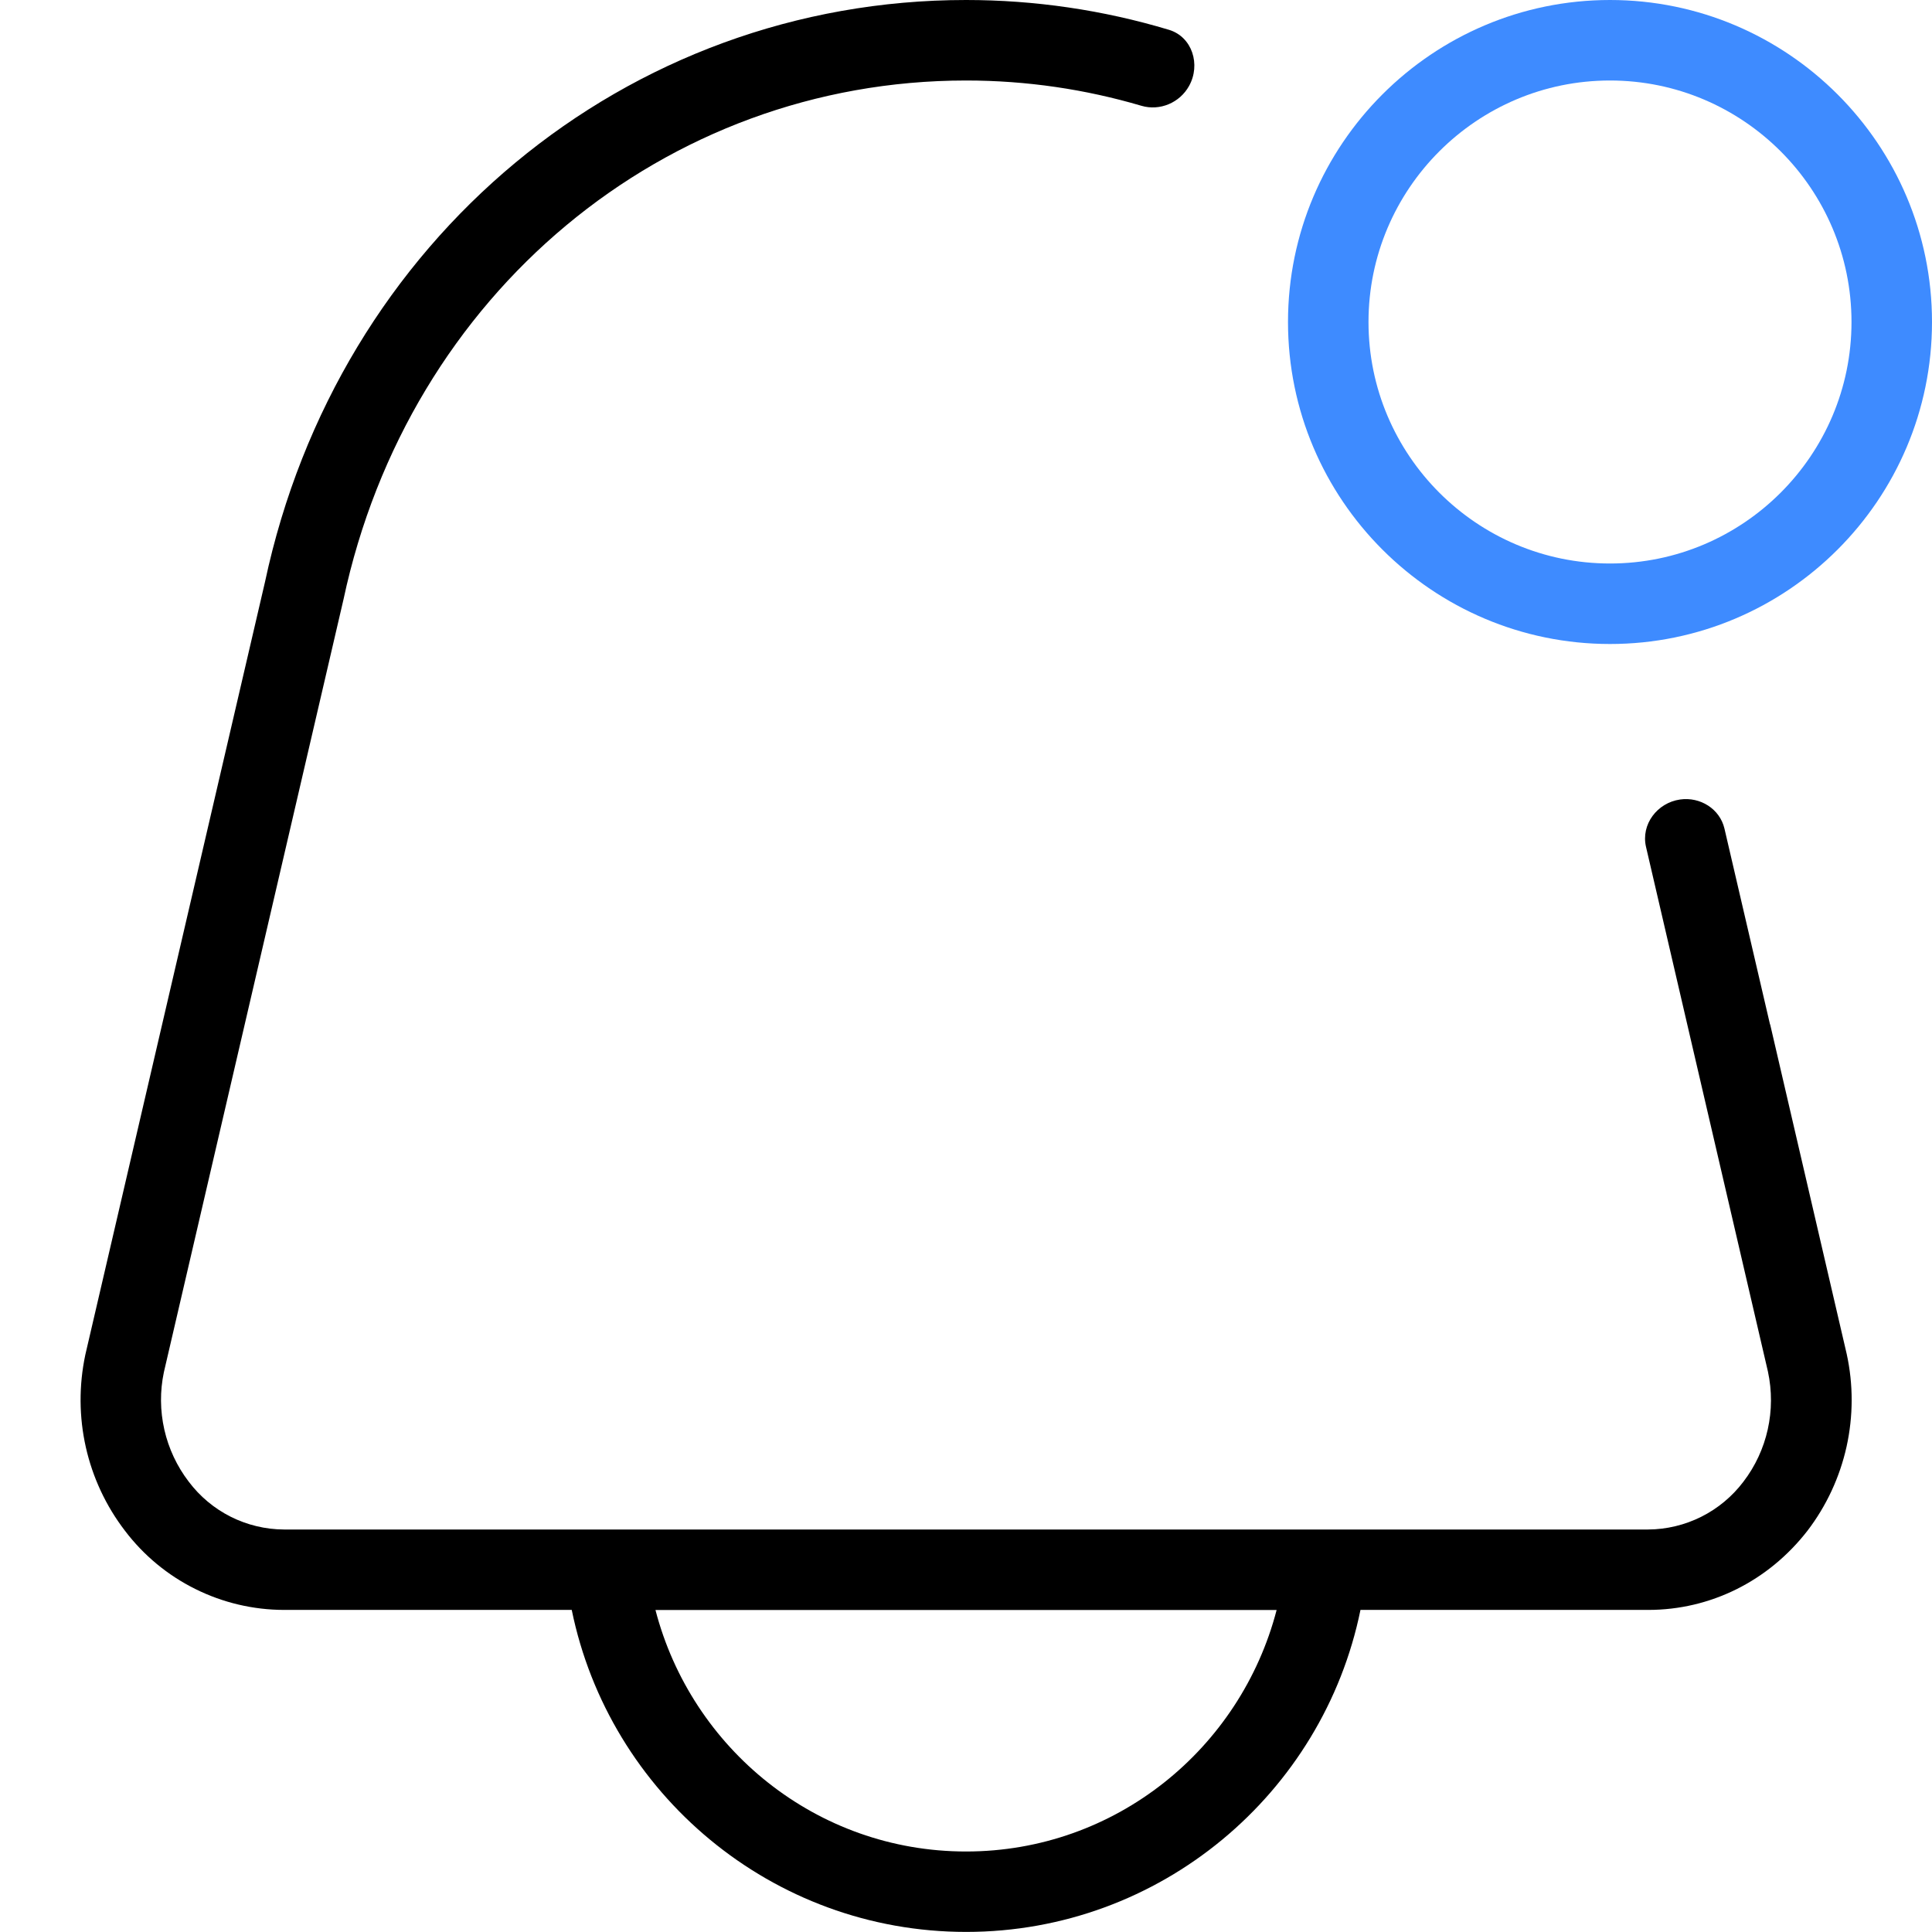
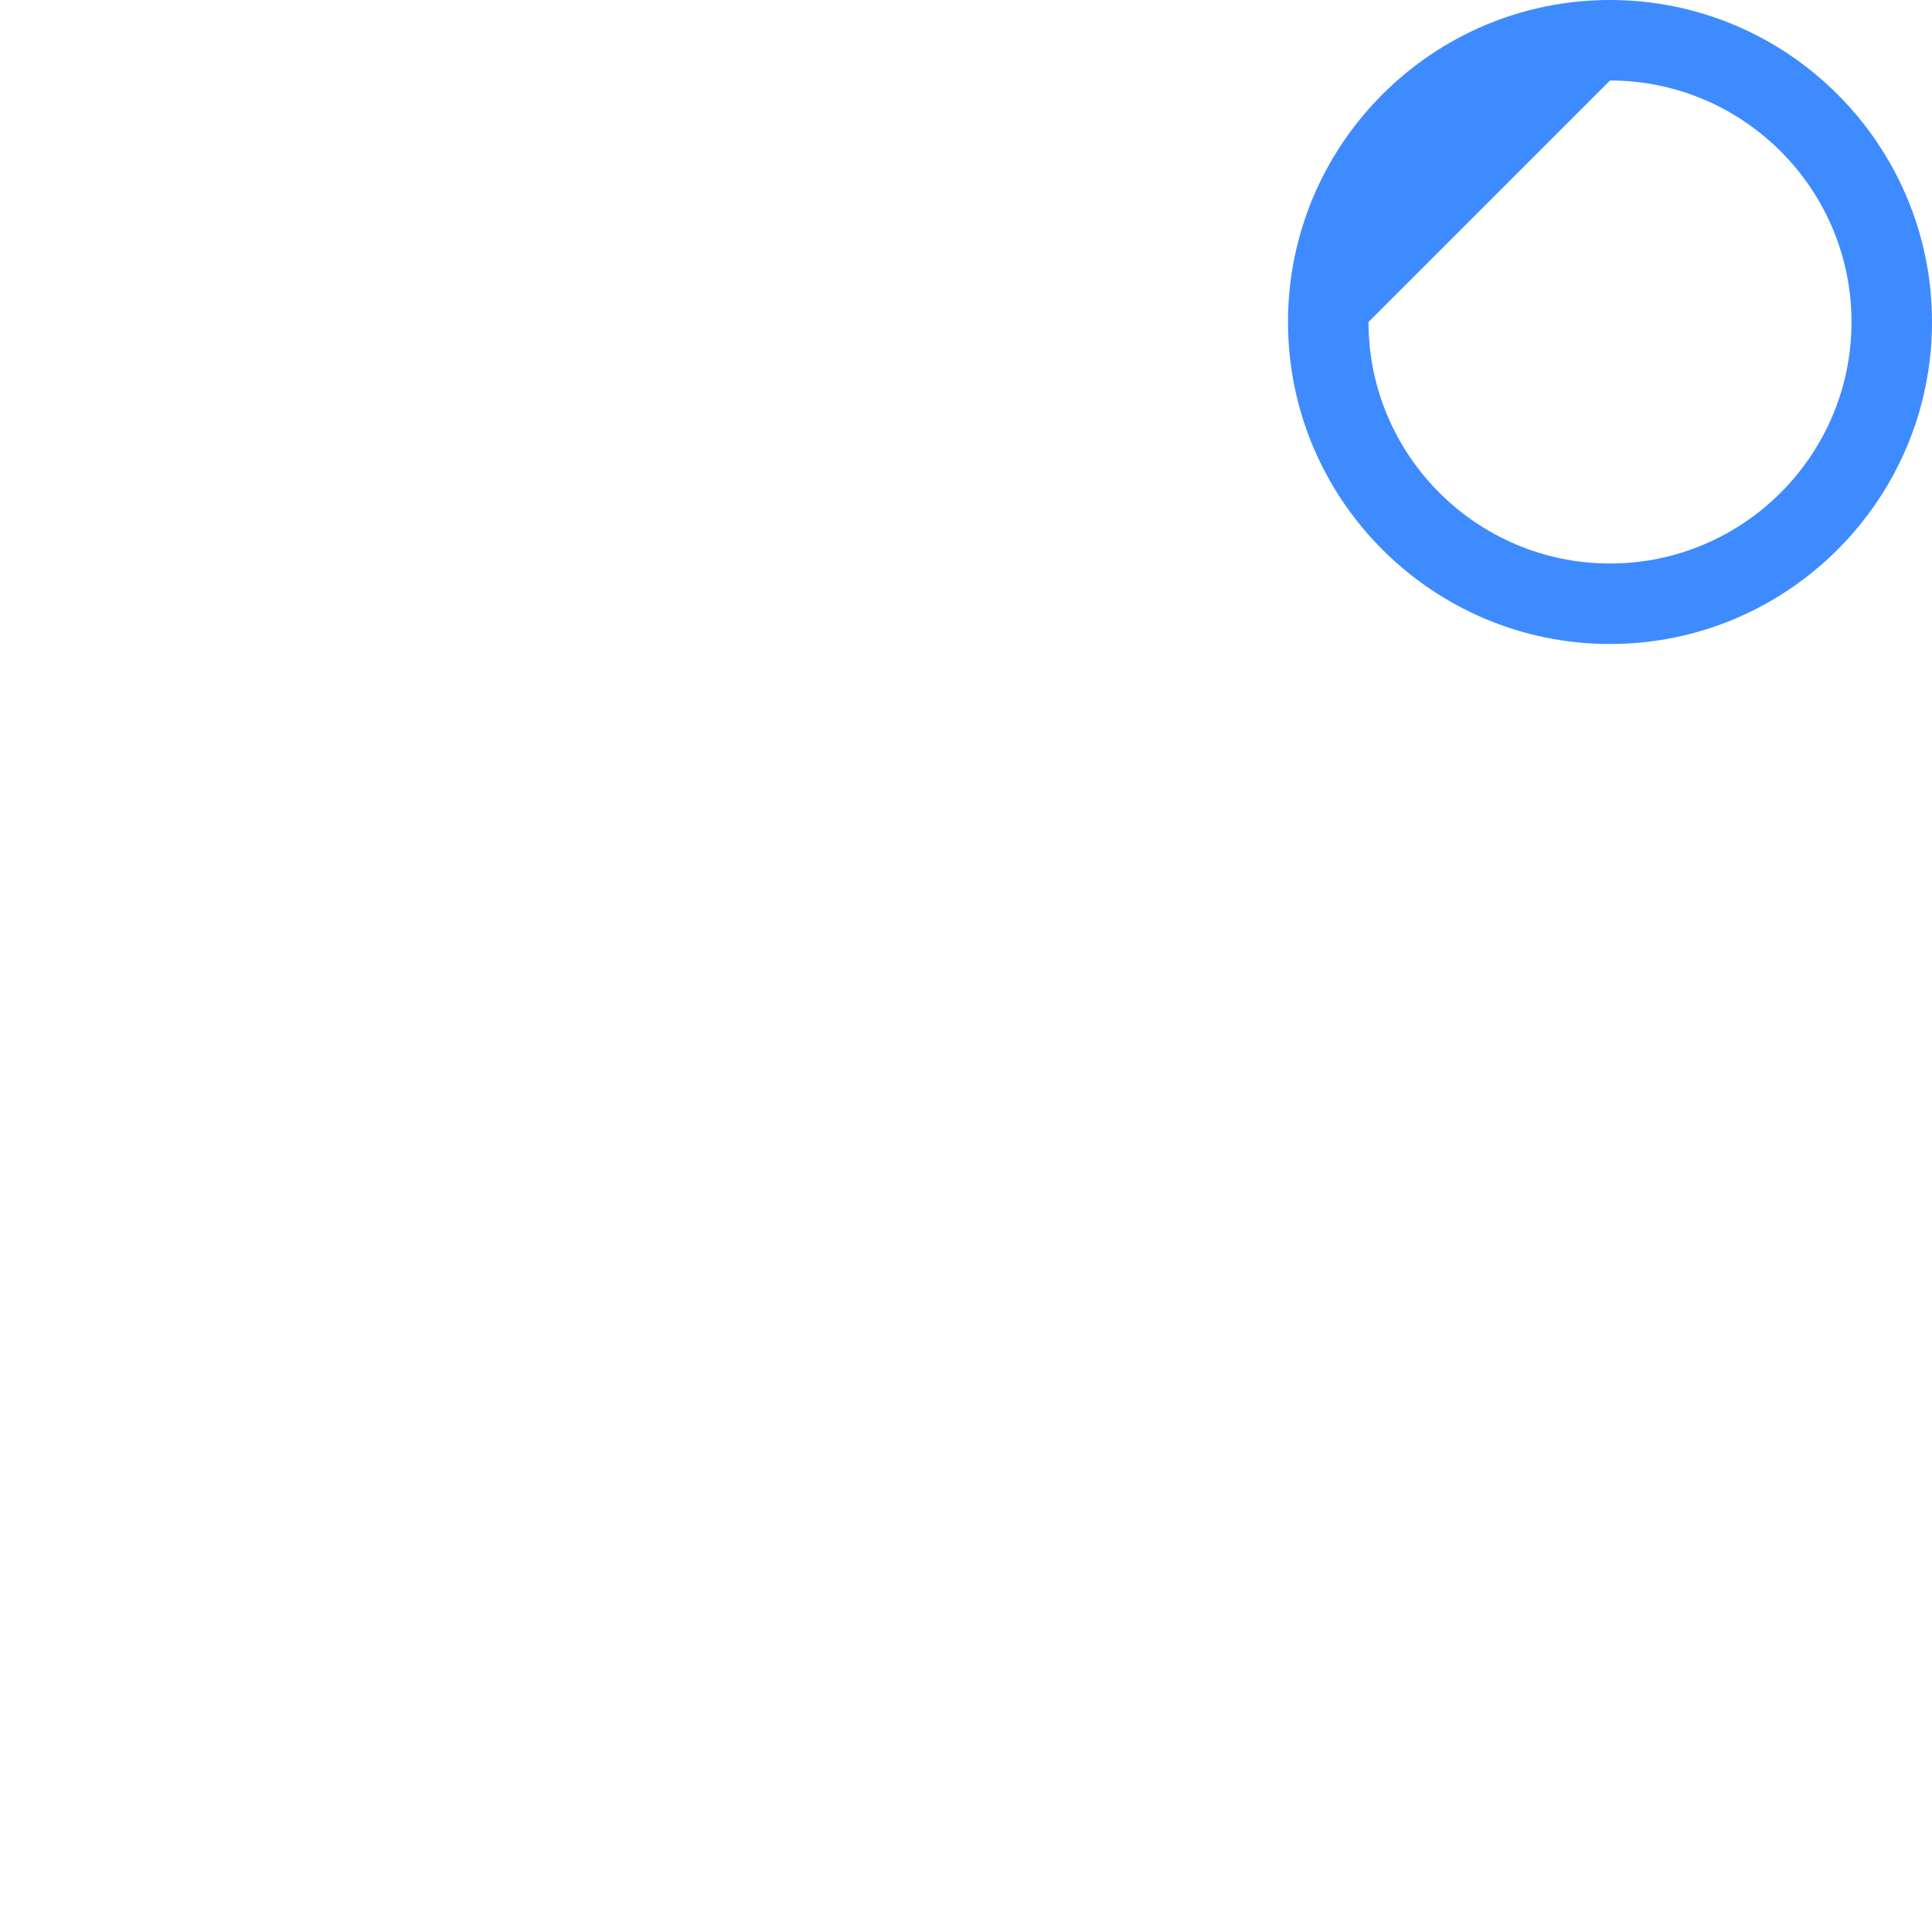
<svg xmlns="http://www.w3.org/2000/svg" width="45" height="45" viewBox="0 0 45 45" fill="none">
-   <path d="M37.5 15C41.636 15 45 11.636 45 7.5C45 3.364 41.636 0 37.5 0C33.364 0 30 3.364 30 7.5C30 11.636 33.364 15 37.5 15ZM37.5 1.875C40.601 1.875 43.125 4.399 43.125 7.5C43.125 10.601 40.601 13.125 37.5 13.125C34.399 13.125 31.875 10.601 31.875 7.5C31.875 4.399 34.399 1.875 37.5 1.875Z" fill="#3E8BFF" />
-   <path d="M41.227 23.861L40.166 19.3C40.058 18.84 39.601 18.555 39.132 18.622V18.622C38.6 18.698 38.217 19.202 38.339 19.726L39.398 24.285L41.178 31.944C41.373 32.848 41.163 33.786 40.608 34.511C40.348 34.855 40.012 35.135 39.627 35.328C39.242 35.521 38.817 35.623 38.386 35.625H6.614C6.183 35.623 5.759 35.521 5.374 35.328C4.99 35.135 4.655 34.855 4.396 34.511C4.122 34.153 3.928 33.74 3.828 33.3C3.728 32.859 3.724 32.403 3.817 31.961L8 13.965C9.518 6.846 15.481 1.875 22.501 1.875C23.916 1.875 25.286 2.081 26.586 2.464C27.015 2.59 27.478 2.394 27.695 2.003V2.003C27.972 1.506 27.771 0.858 27.226 0.694C25.695 0.234 24.103 -0 22.501 6.25138e-07C14.588 6.25138e-07 7.87 5.582 6.172 13.556L1.988 31.552C1.681 32.996 2.017 34.489 2.911 35.655C3.345 36.227 3.905 36.691 4.548 37.01C5.19 37.33 5.898 37.497 6.616 37.498H13.317C14.189 41.771 17.975 44.998 22.503 44.998C27.031 44.998 30.817 41.771 31.688 37.498H38.392C39.839 37.498 41.189 36.827 42.1 35.653C42.542 35.074 42.852 34.406 43.01 33.695C43.167 32.984 43.169 32.247 43.013 31.536L41.23 23.859L41.227 23.861ZM22.501 43.125C19.017 43.125 16.105 40.727 15.267 37.5H29.735C28.896 40.727 25.986 43.125 22.501 43.125Z" fill="black" />
+   <path d="M37.5 15C41.636 15 45 11.636 45 7.5C45 3.364 41.636 0 37.5 0C33.364 0 30 3.364 30 7.5C30 11.636 33.364 15 37.5 15ZM37.5 1.875C40.601 1.875 43.125 4.399 43.125 7.5C43.125 10.601 40.601 13.125 37.5 13.125C34.399 13.125 31.875 10.601 31.875 7.5Z" fill="#3E8BFF" />
</svg>